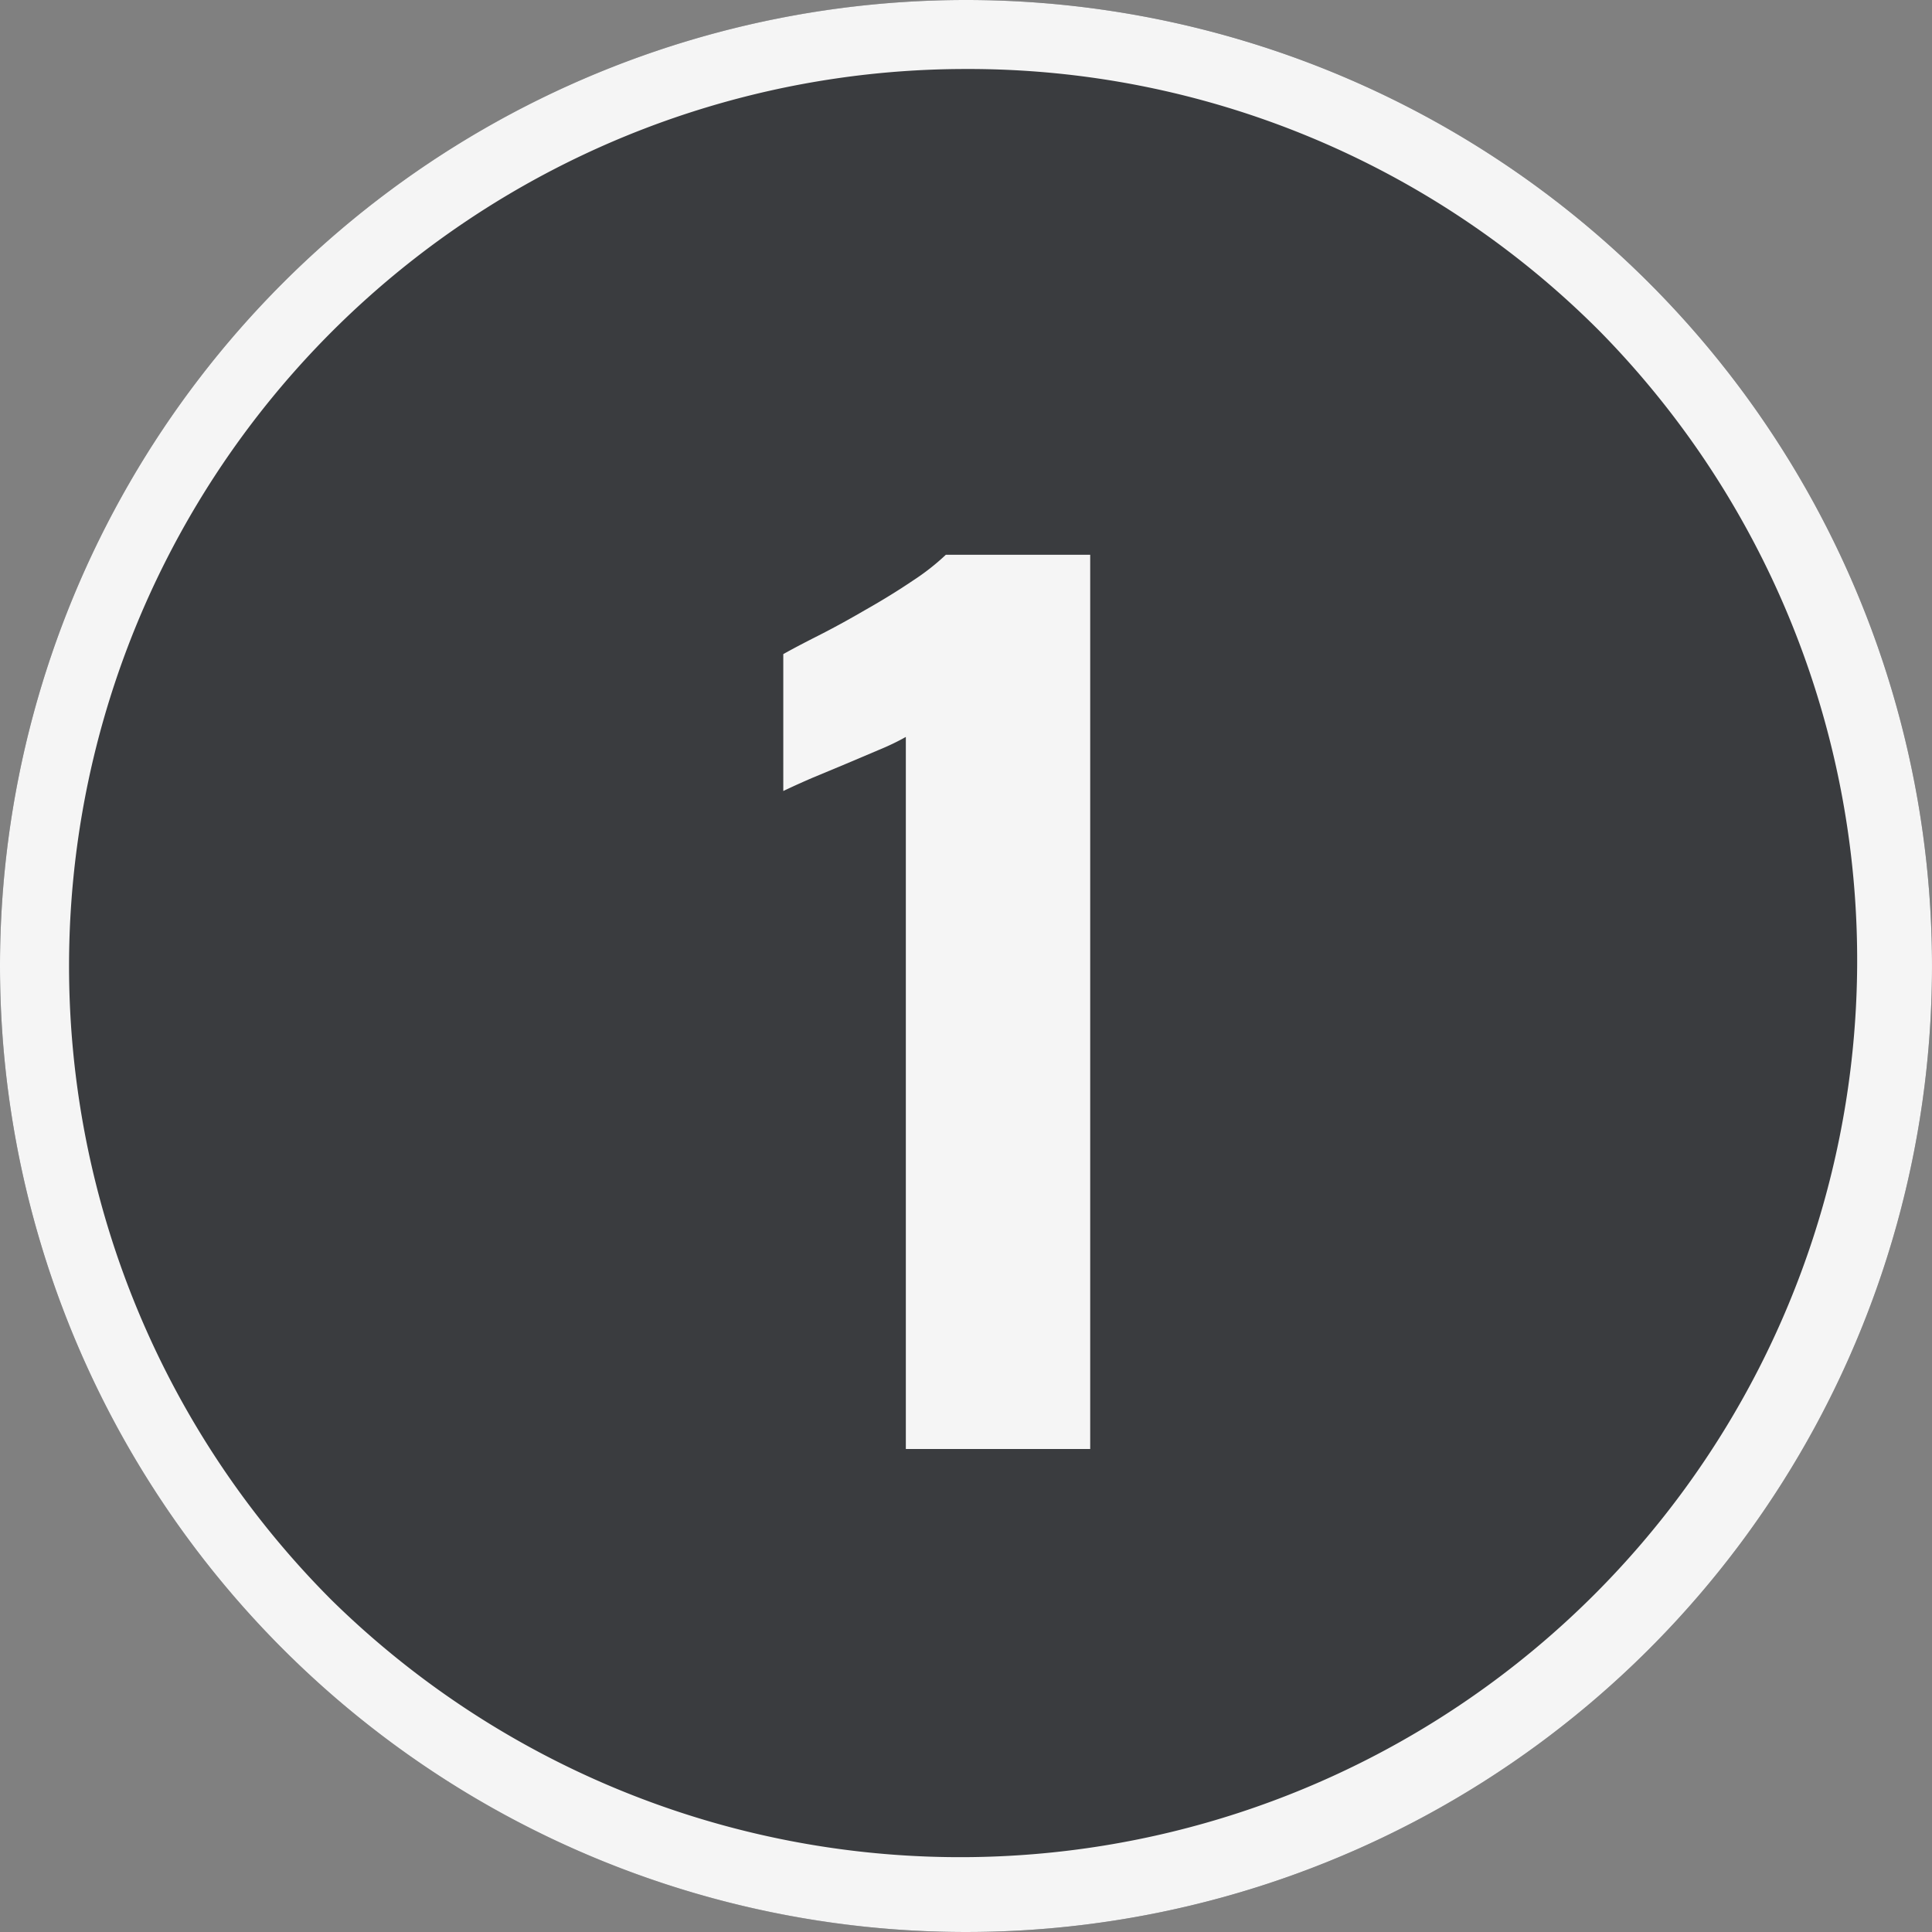
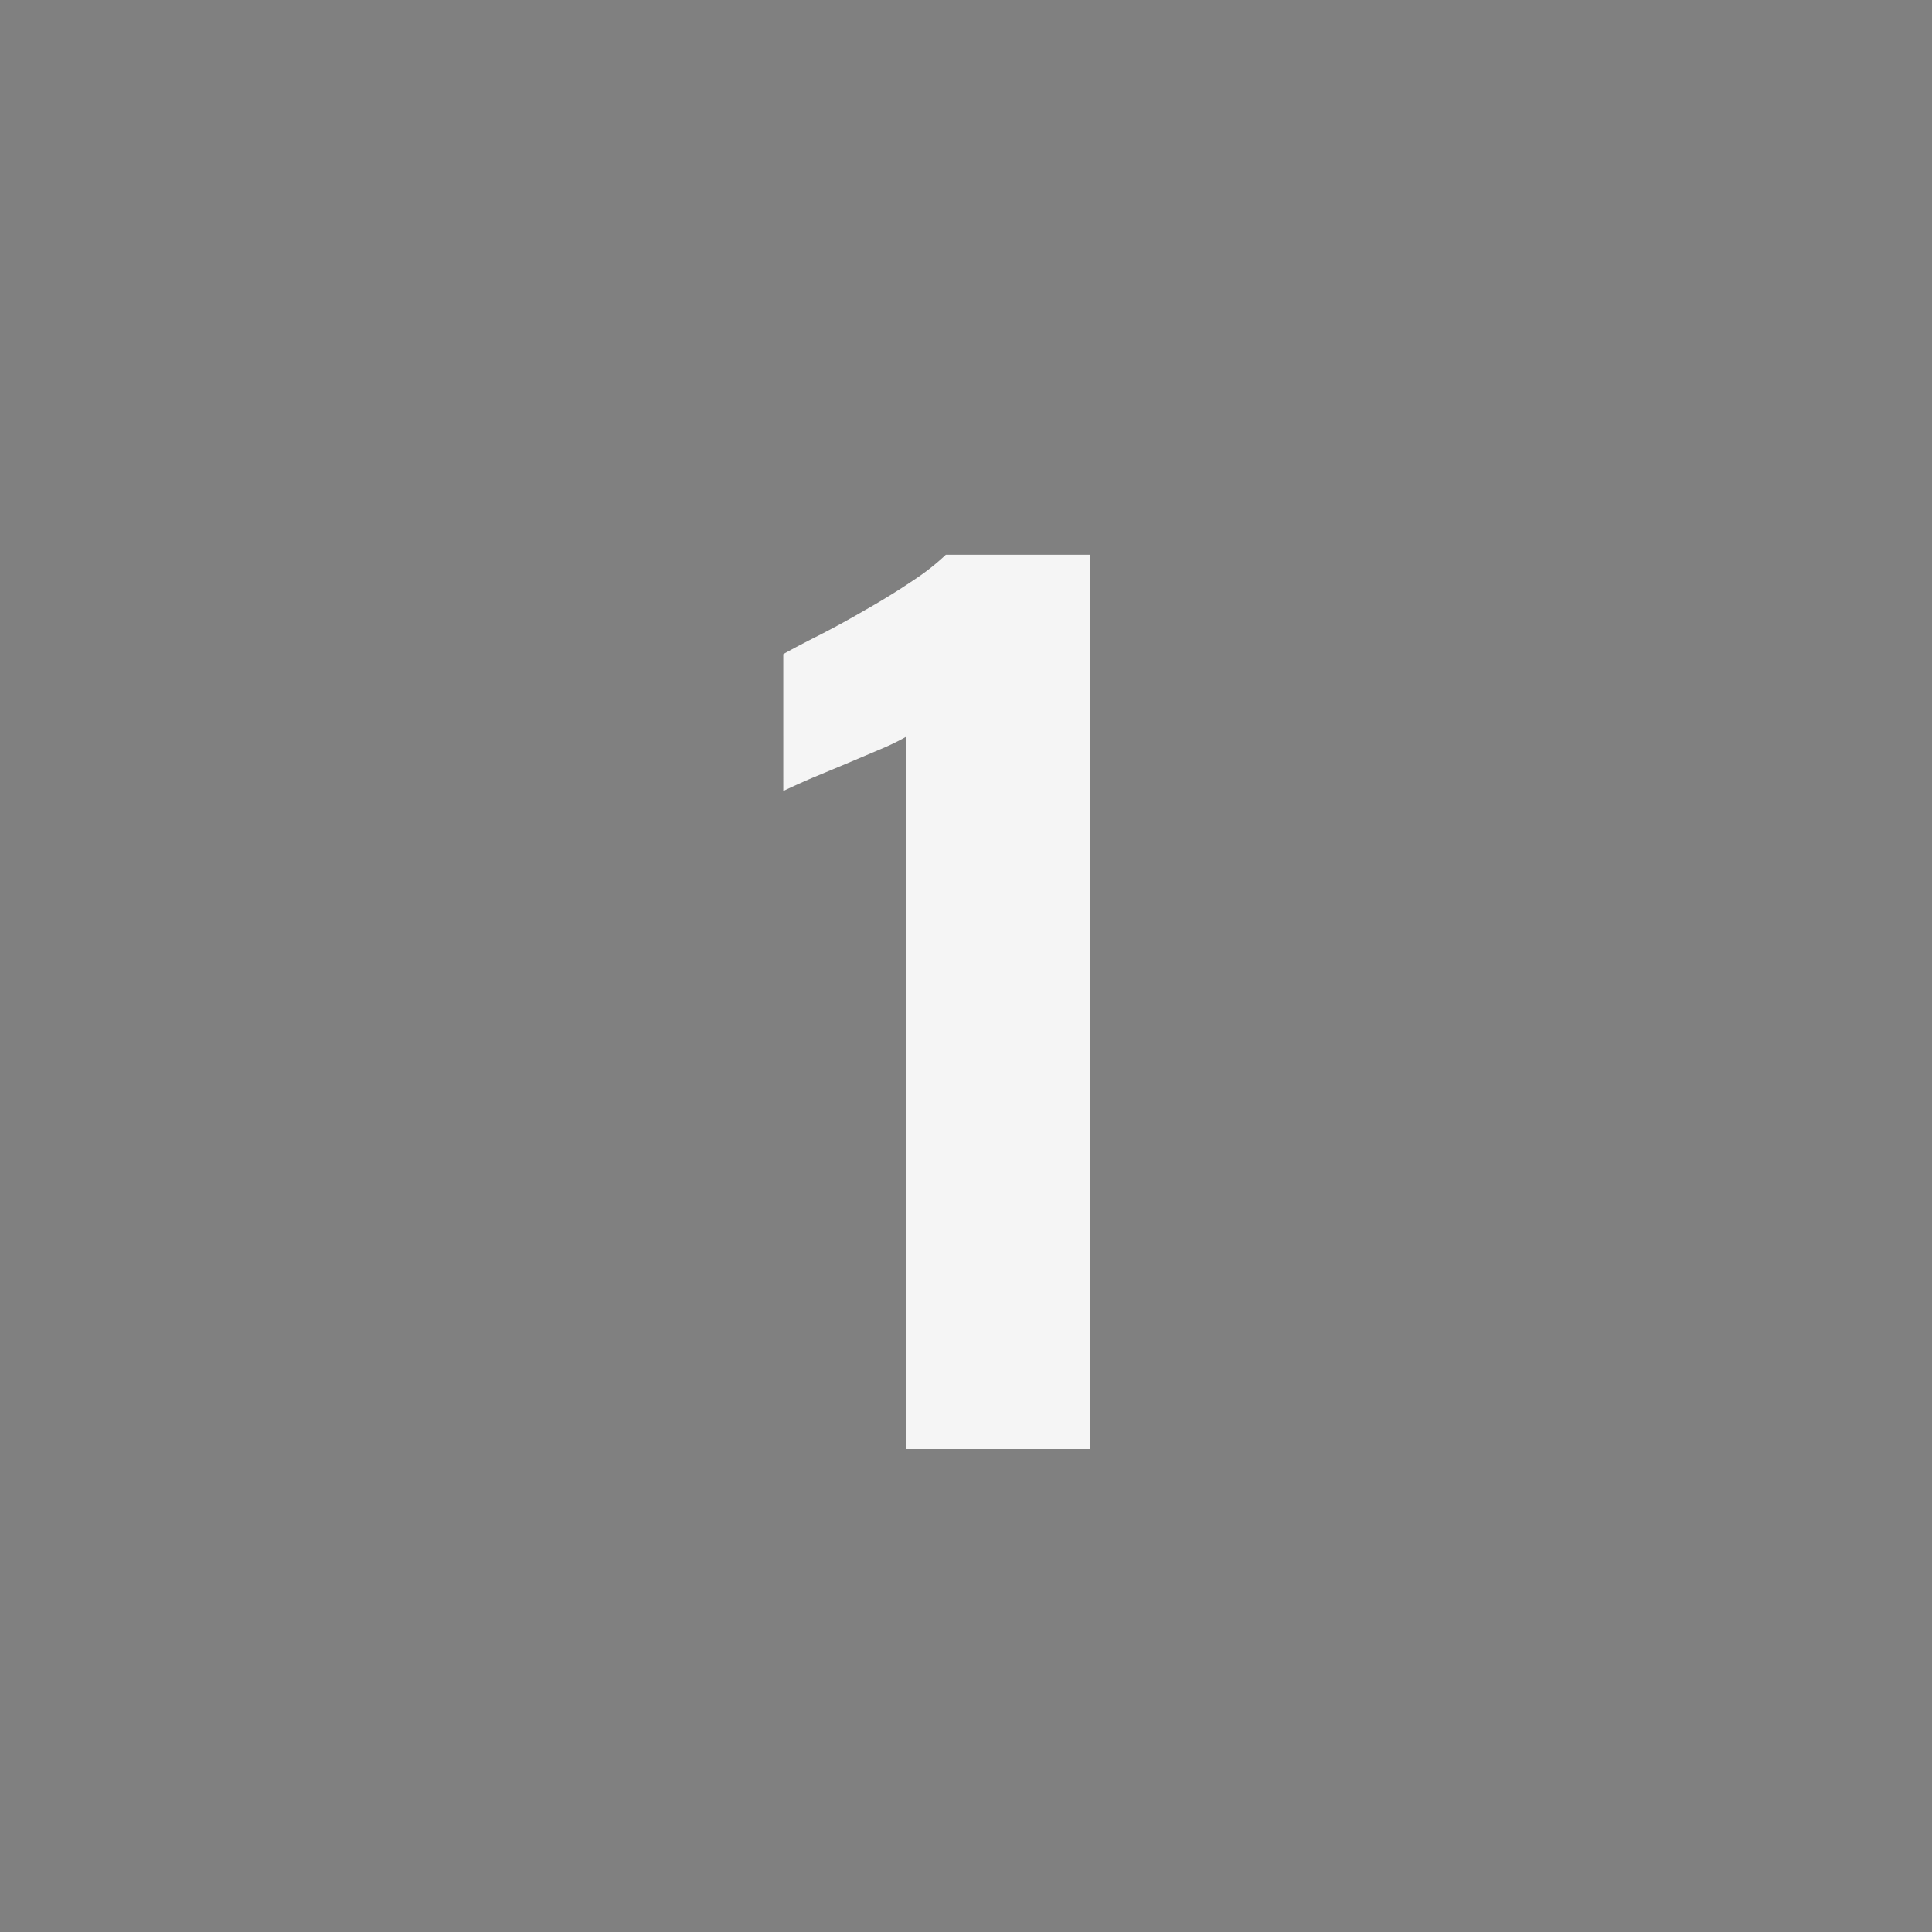
<svg xmlns="http://www.w3.org/2000/svg" width="28" height="28" viewBox="0 0 28 28">
  <rect x="0" y="0" width="28" height="28" fill="#808080" stroke="none" />
  <g id="グループ_15583" data-name="グループ 15583" transform="translate(-374 -1159)">
-     <circle id="楕円形_109" data-name="楕円形 109" cx="14" cy="14" r="14" transform="translate(374 1159)" fill="#3a3c3f" />
-     <path id="楕円形_109_-_アウトライン" data-name="楕円形 109 - アウトライン" d="M14,1A13,13,0,0,0,4.808,23.192,13,13,0,0,0,23.192,4.808,12.915,12.915,0,0,0,14,1m0-1A14,14,0,1,1,0,14,14,14,0,0,1,14,0Z" transform="translate(374 1159)" fill="#f5f5f5" />
    <path id="パス_17023" data-name="パス 17023" d="M2.128,0V-10.32q-.176.1-.4.192l-.472.2-.48.2q-.232.1-.424.192V-11.52q.176-.1.5-.264t.688-.376q.368-.208.688-.424a3.354,3.354,0,0,0,.48-.376H4.8V0Z" transform="translate(385 1180)" fill="#f5f5f5" />
  </g>
</svg>